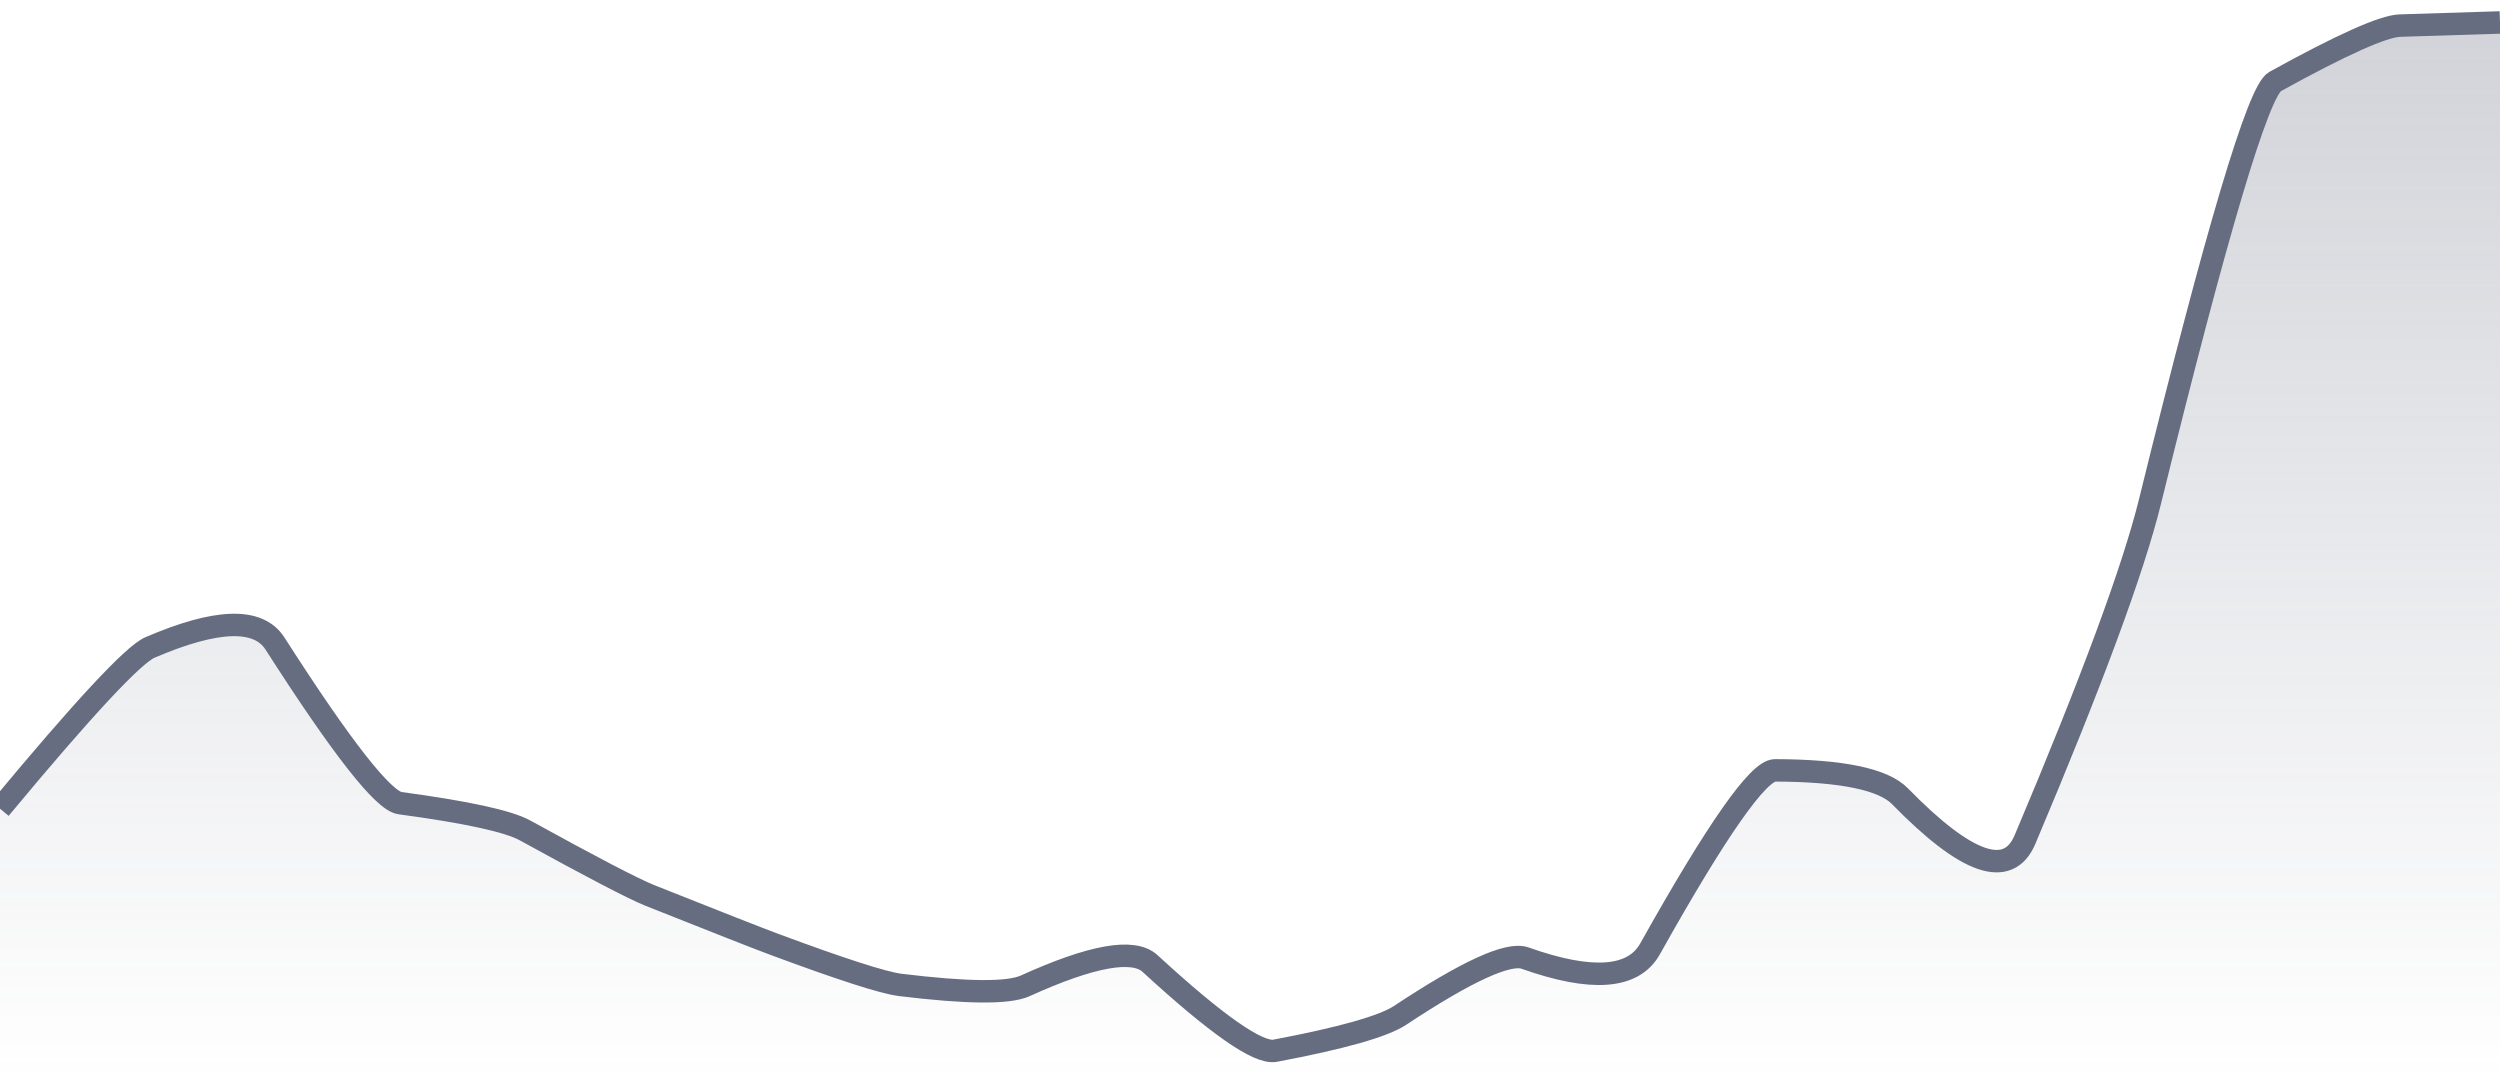
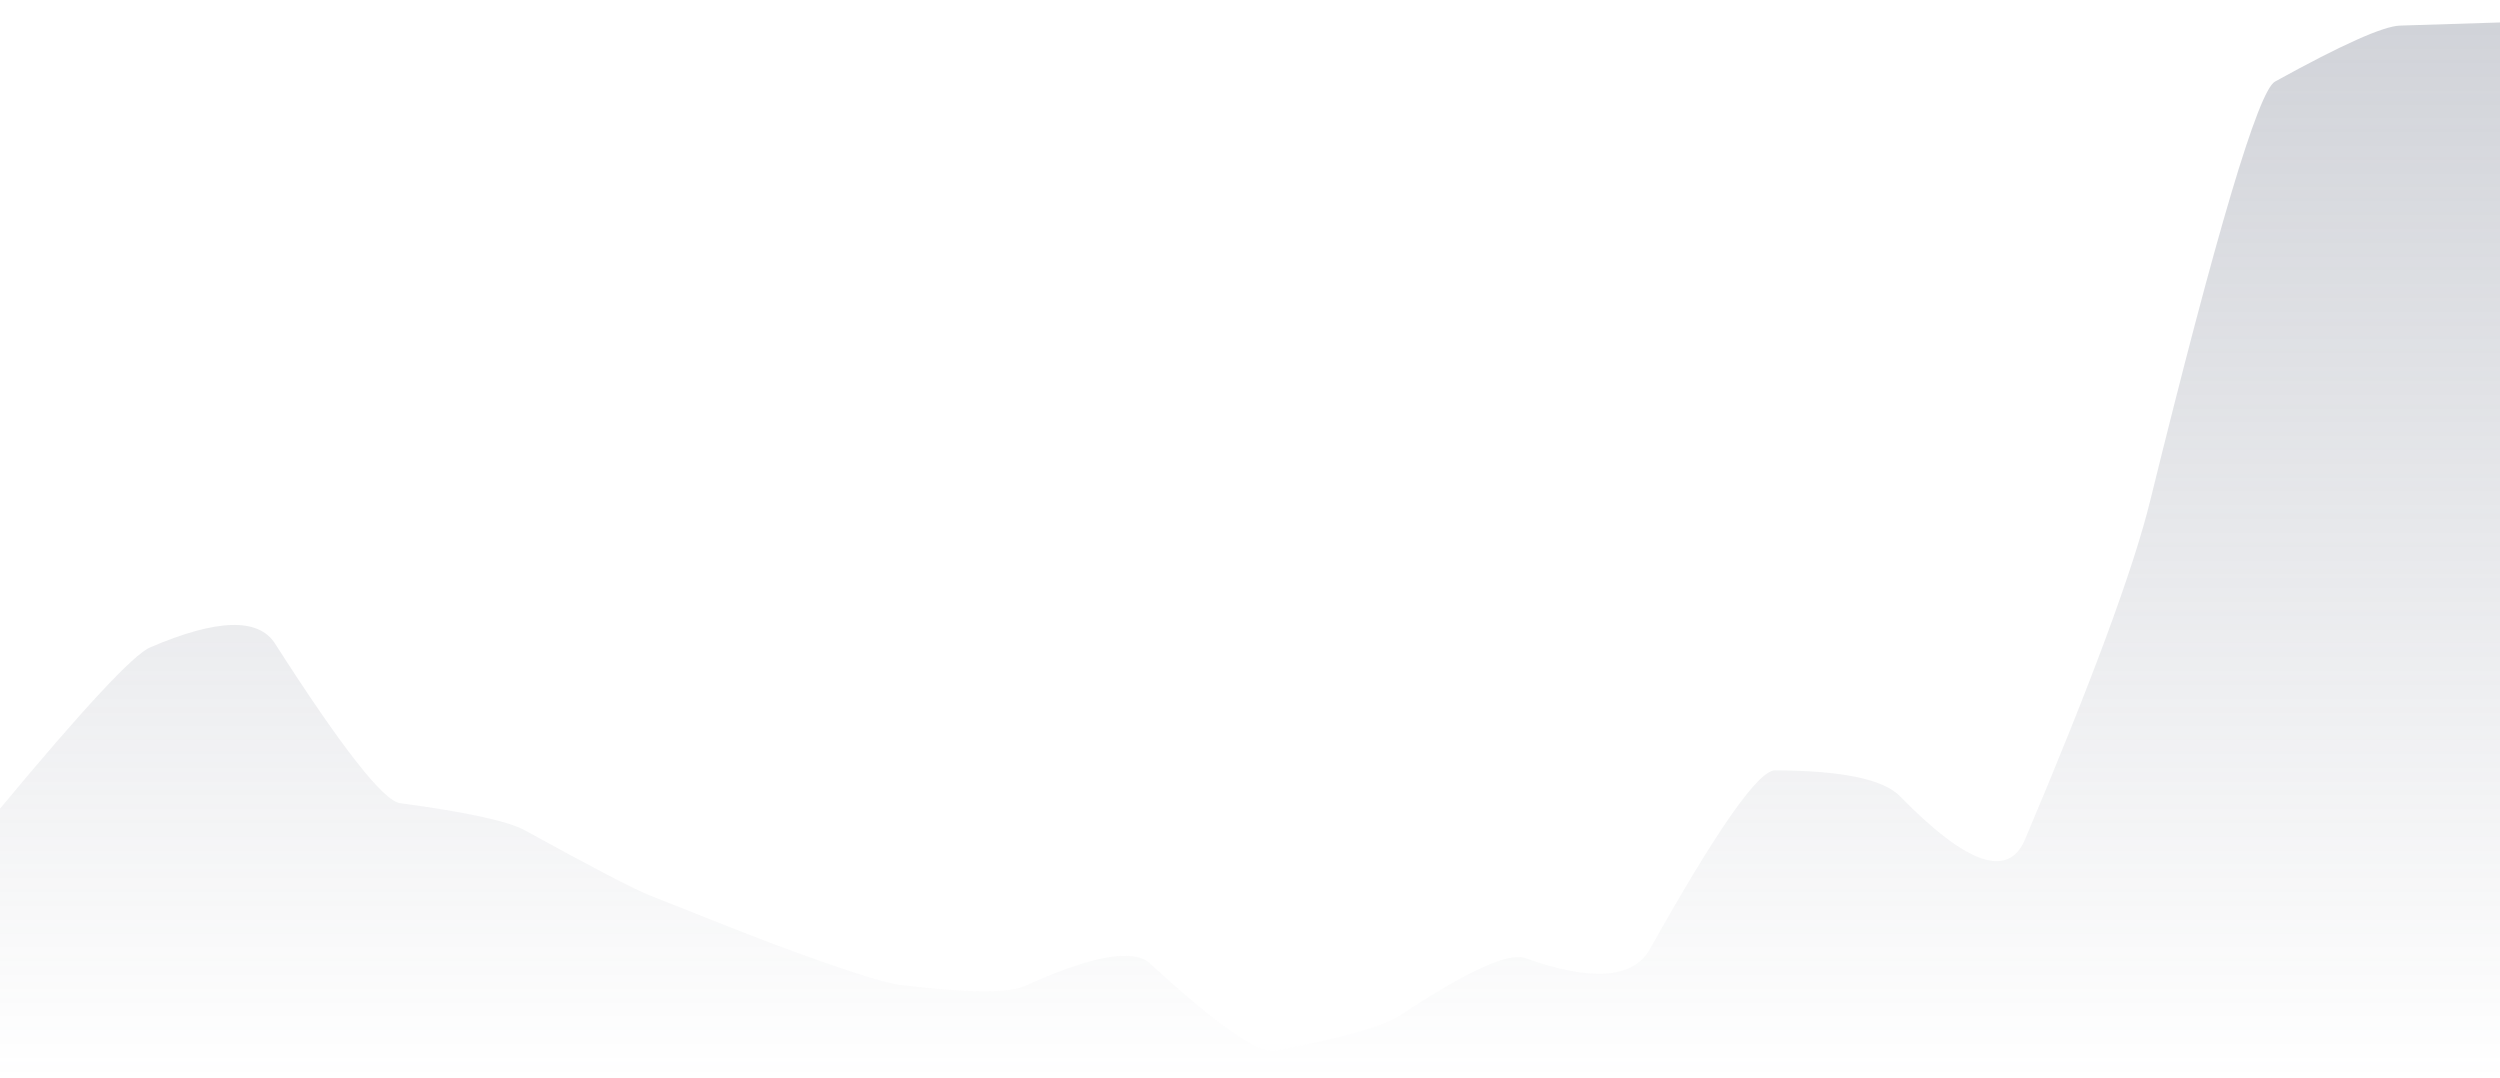
<svg xmlns="http://www.w3.org/2000/svg" viewBox="0 0 167 72" width="167" height="72">
  <defs>
    <linearGradient id="gradient" x1="0" y1="0" x2="0" y2="1">
      <stop offset="0%" stop-color="#666D80" stop-opacity="0.3" />
      <stop offset="100%" stop-color="#666D80" stop-opacity="0" />
    </linearGradient>
  </defs>
  <path d="M 0,54.02 Q 8.35,43.97 10.02,43.25 Q 16.7,40.38 18.37,42.99 Q 25.05,53.42 26.72,53.65 Q 33.4,54.55 35.07,55.47 Q 41.75,59.15 43.42,59.82 Q 50.1,62.48 51.77,63.1 Q 58.45,65.58 60.12,65.79 Q 66.8,66.61 68.47,65.86 Q 75.15,62.83 76.82,64.36 Q 83.5,70.5 85.17,70.19 Q 91.85,68.93 93.52,67.83 Q 100.2,63.41 101.87,64 Q 108.55,66.37 110.22,63.39 Q 116.9,51.46 118.57,51.46 Q 125.25,51.48 126.92,53.19 Q 133.6,60.03 135.27,56.08 Q 141.95,40.28 143.62,33.5 Q 150.3,6.37 151.97,5.45 Q 158.65,1.76 160.32,1.71 T 167,1.5 L 167,72 L 0,72 Z" fill="url(#gradient)" />
-   <path d="M 0,54.02 Q 8.35,43.97 10.02,43.25 Q 16.7,40.38 18.37,42.99 Q 25.05,53.42 26.72,53.65 Q 33.4,54.55 35.07,55.47 Q 41.75,59.15 43.42,59.82 Q 50.1,62.48 51.77,63.1 Q 58.45,65.58 60.12,65.79 Q 66.8,66.61 68.47,65.86 Q 75.15,62.83 76.82,64.36 Q 83.5,70.5 85.17,70.19 Q 91.85,68.93 93.52,67.83 Q 100.2,63.41 101.87,64 Q 108.55,66.37 110.22,63.39 Q 116.9,51.46 118.57,51.46 Q 125.25,51.48 126.92,53.19 Q 133.6,60.03 135.27,56.08 Q 141.95,40.28 143.62,33.5 Q 150.3,6.37 151.97,5.45 Q 158.65,1.76 160.32,1.71 T 167,1.5" fill="none" stroke="#666D80" stroke-width="1.5" />
</svg>